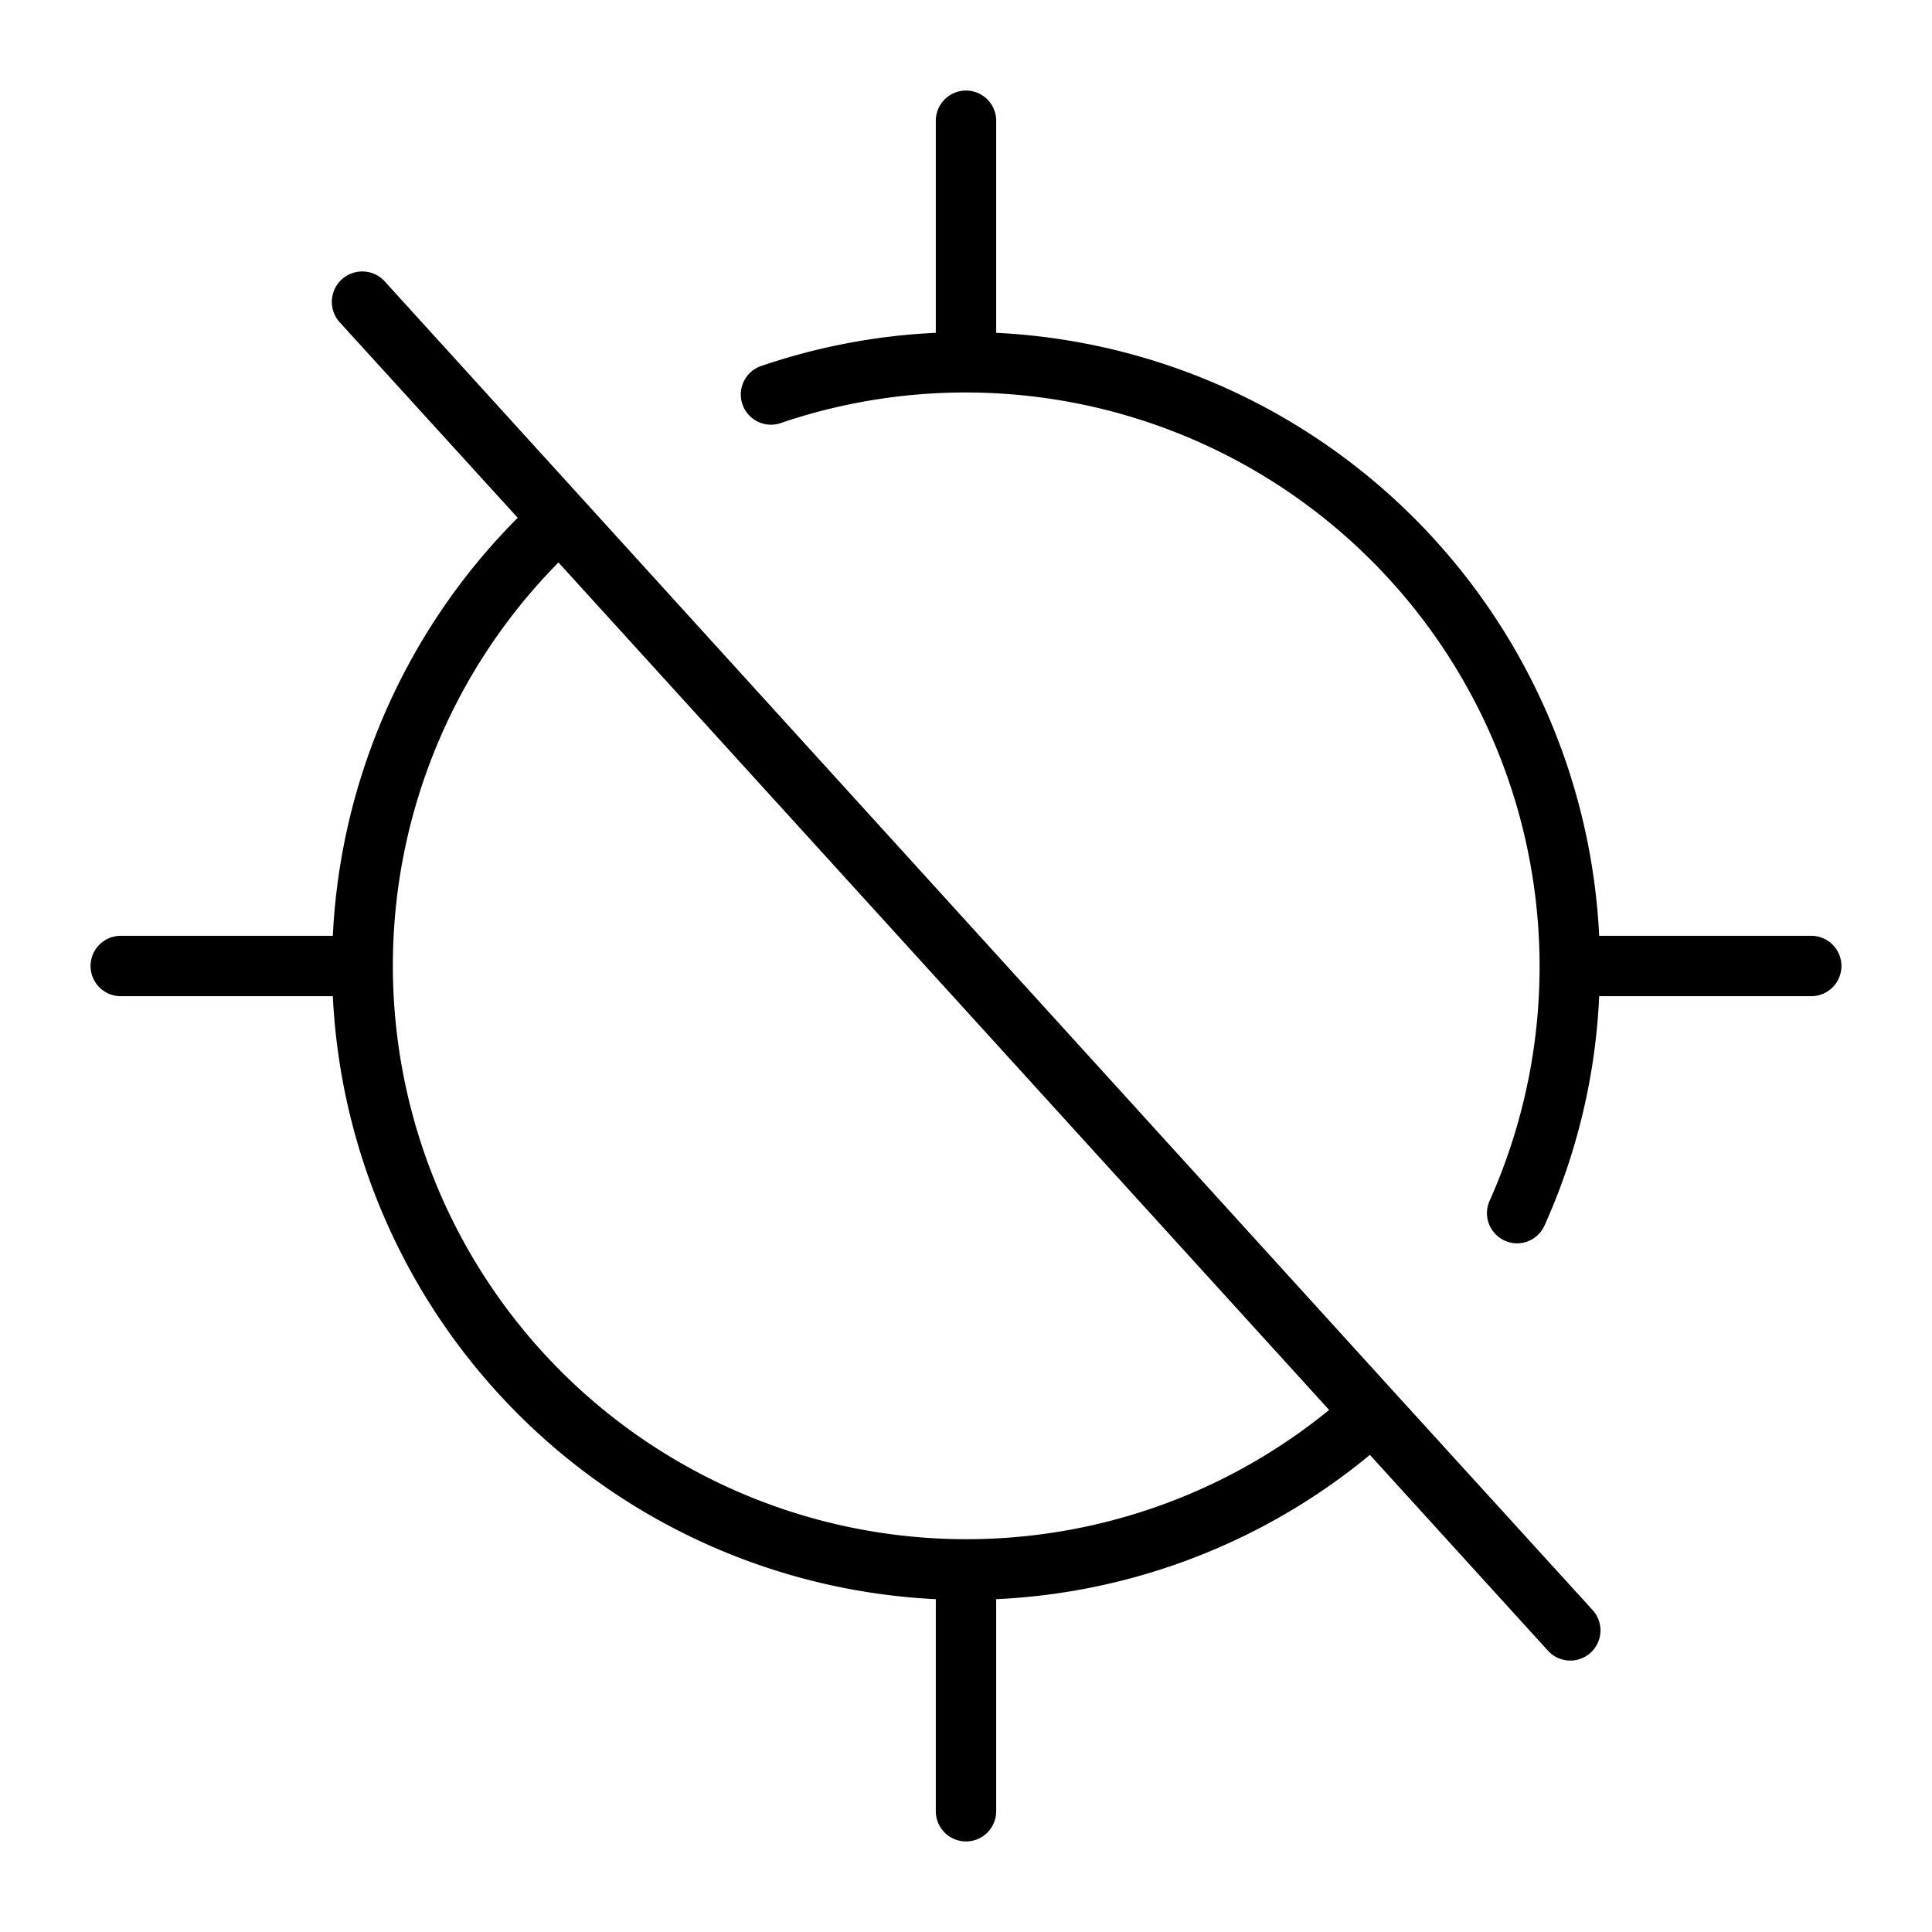
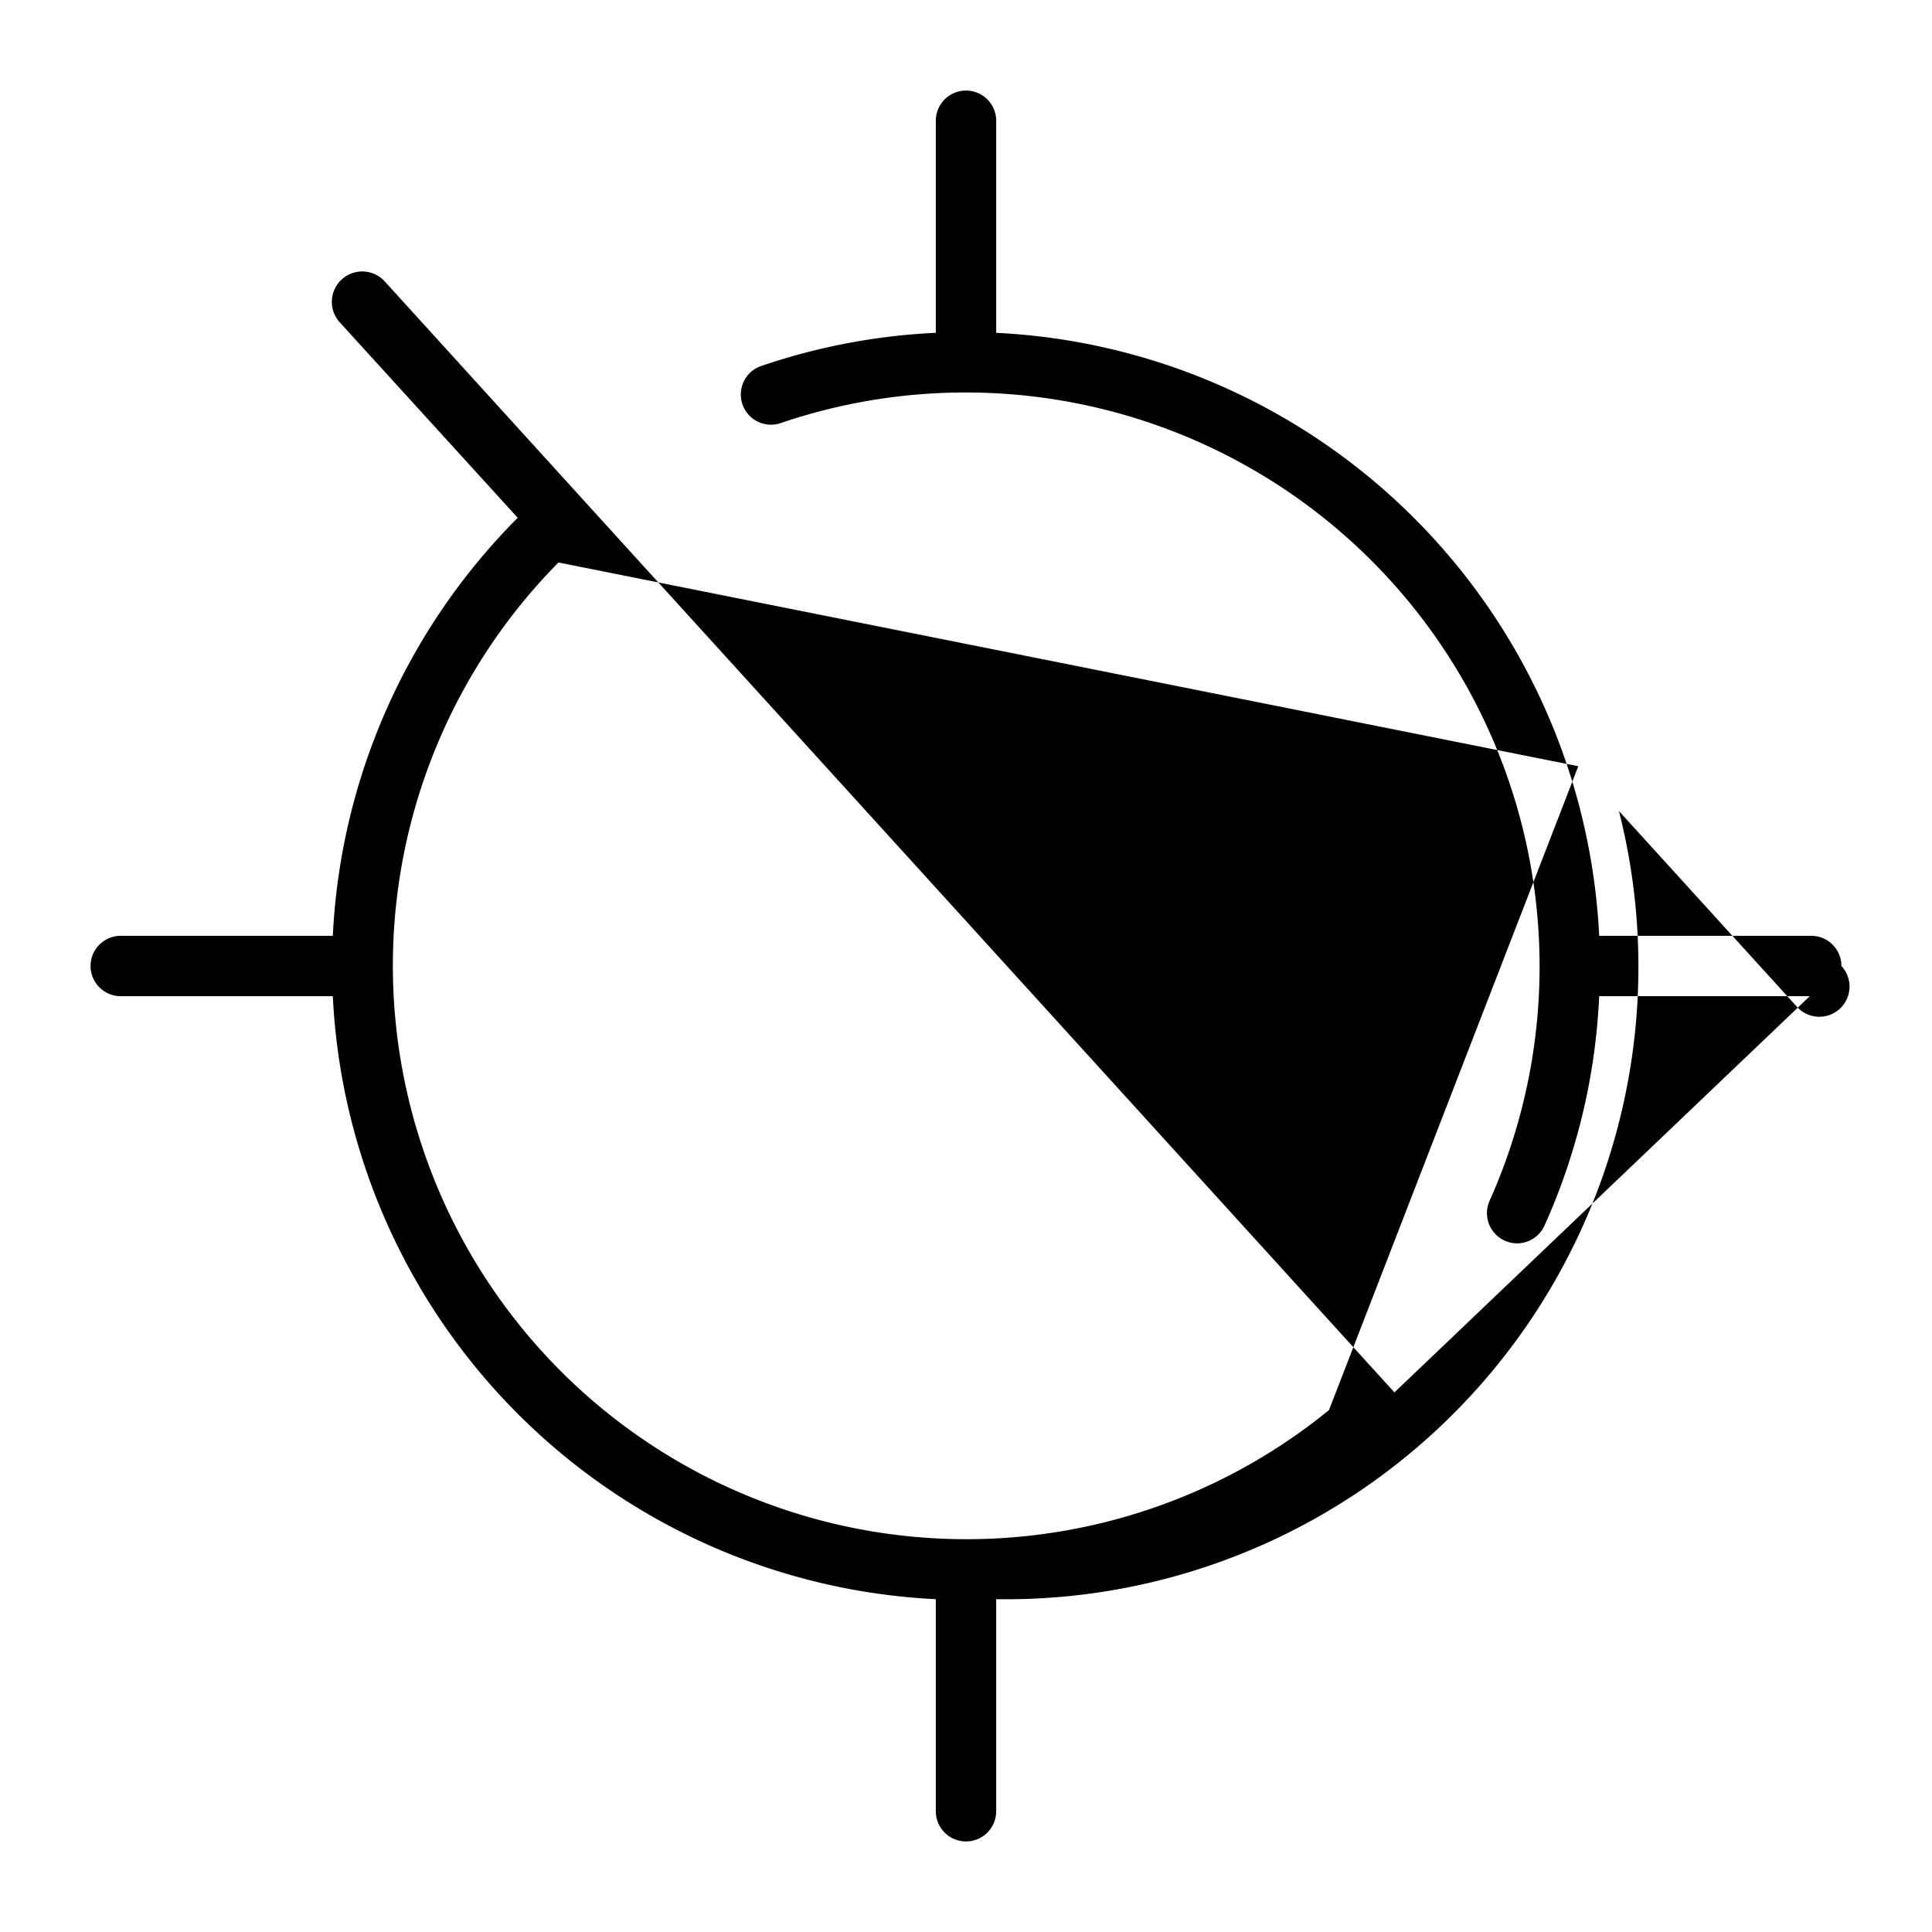
<svg xmlns="http://www.w3.org/2000/svg" viewBox="0 0 256 256" fill="currentColor">
-   <path d="M244,128a4,4,0,0,1-4,4H211.9a83.08,83.08,0,0,1-7.24,30.38,4,4,0,0,1-3.65,2.37,3.94,3.94,0,0,1-1.63-.36,4,4,0,0,1-2-5.28A76.06,76.06,0,0,0,103.62,56a4,4,0,1,1-2.56-7.57A83.56,83.56,0,0,1,124,44.1V16a4,4,0,0,1,8,0V44.1A84.11,84.11,0,0,1,211.9,124H240A4,4,0,0,1,244,128Zm-33,85.31a4,4,0,1,1-5.92,5.38l-23.56-25.91A83.81,83.81,0,0,1,132,211.9V240a4,4,0,0,1-8,0V211.9A84.11,84.11,0,0,1,44.1,132H16a4,4,0,0,1,0-8H44.1A84.24,84.24,0,0,1,68.6,68.61L45,42.69A4,4,0,0,1,51,37.31L184.77,184.5h0Zm-34.87-26.47L74,74.53a76,76,0,0,0,102.1,112.31Z" />
+   <path d="M244,128a4,4,0,0,1-4,4H211.9a83.08,83.08,0,0,1-7.24,30.38,4,4,0,0,1-3.65,2.37,3.94,3.94,0,0,1-1.63-.36,4,4,0,0,1-2-5.28A76.06,76.06,0,0,0,103.62,56a4,4,0,1,1-2.56-7.57A83.56,83.56,0,0,1,124,44.1V16a4,4,0,0,1,8,0V44.1A84.11,84.11,0,0,1,211.9,124H240A4,4,0,0,1,244,128Za4,4,0,1,1-5.92,5.38l-23.56-25.91A83.81,83.81,0,0,1,132,211.9V240a4,4,0,0,1-8,0V211.9A84.11,84.11,0,0,1,44.1,132H16a4,4,0,0,1,0-8H44.1A84.24,84.24,0,0,1,68.6,68.61L45,42.69A4,4,0,0,1,51,37.31L184.77,184.5h0Zm-34.87-26.47L74,74.53a76,76,0,0,0,102.1,112.31Z" />
</svg>